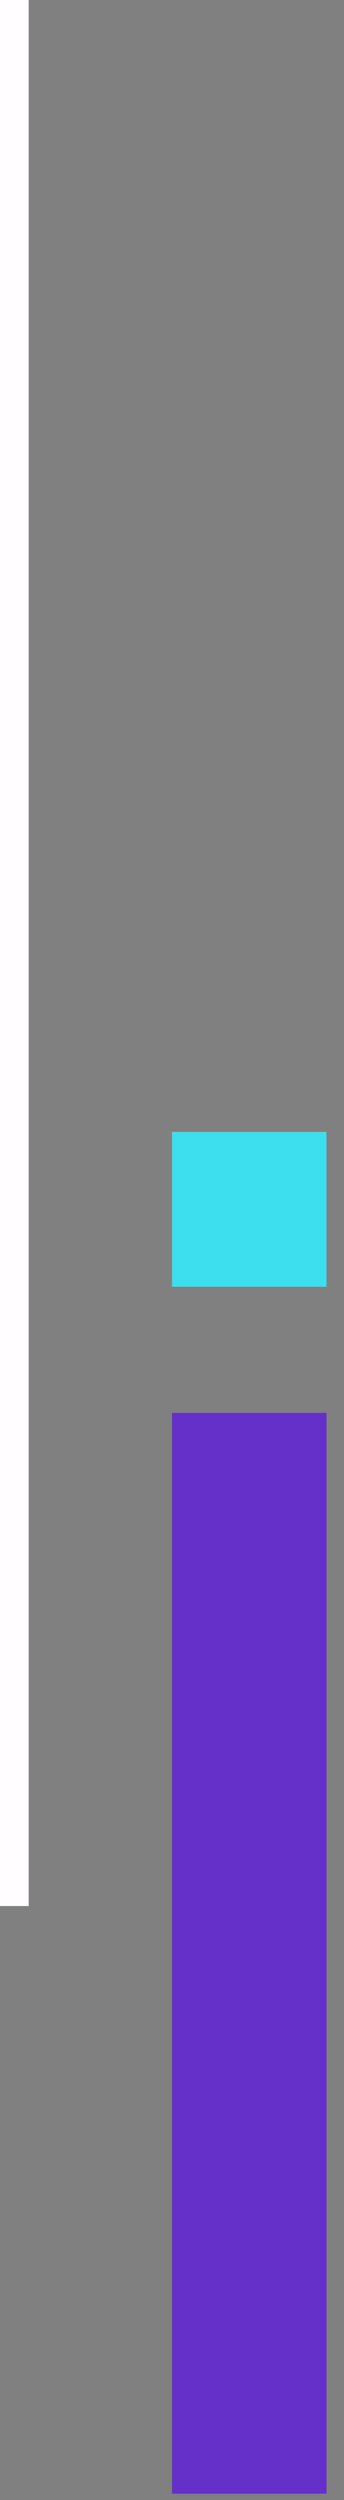
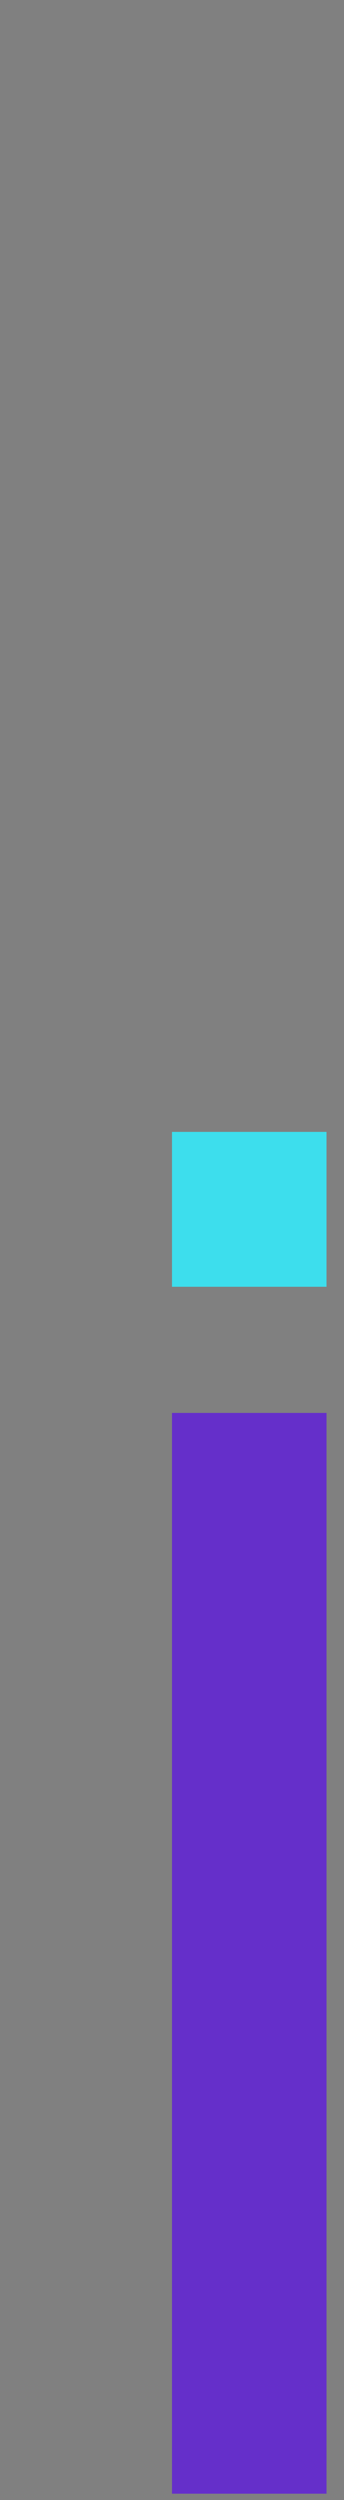
<svg xmlns="http://www.w3.org/2000/svg" width="12" height="87" viewBox="0 0 12 87" fill="none">
  <rect x="0" y="0" width="12" height="87" fill="#808080" stroke="none" />
  <g clip-path="url(#clip0_377_2148)">
    <path d="M6 49.17L6 86.78L11.39 86.78L11.39 49.17L6 49.17Z" fill="#652FCA" />
    <path d="M6 39.39L6 44.78L11.39 44.78L11.39 39.39L6 39.39Z" fill="#3DDEED" />
-     <path d="M-2.89938e-06 -0L0 66.33L1 66.33L1 -0L-2.89938e-06 -0Z" fill="#FFFDFF" />
  </g>
  <defs>
    <clipPath id="clip0_377_2148">
      <rect width="86.78" height="11.39" fill="white" transform="translate(0 86.78) rotate(-90)" />
    </clipPath>
  </defs>
</svg>